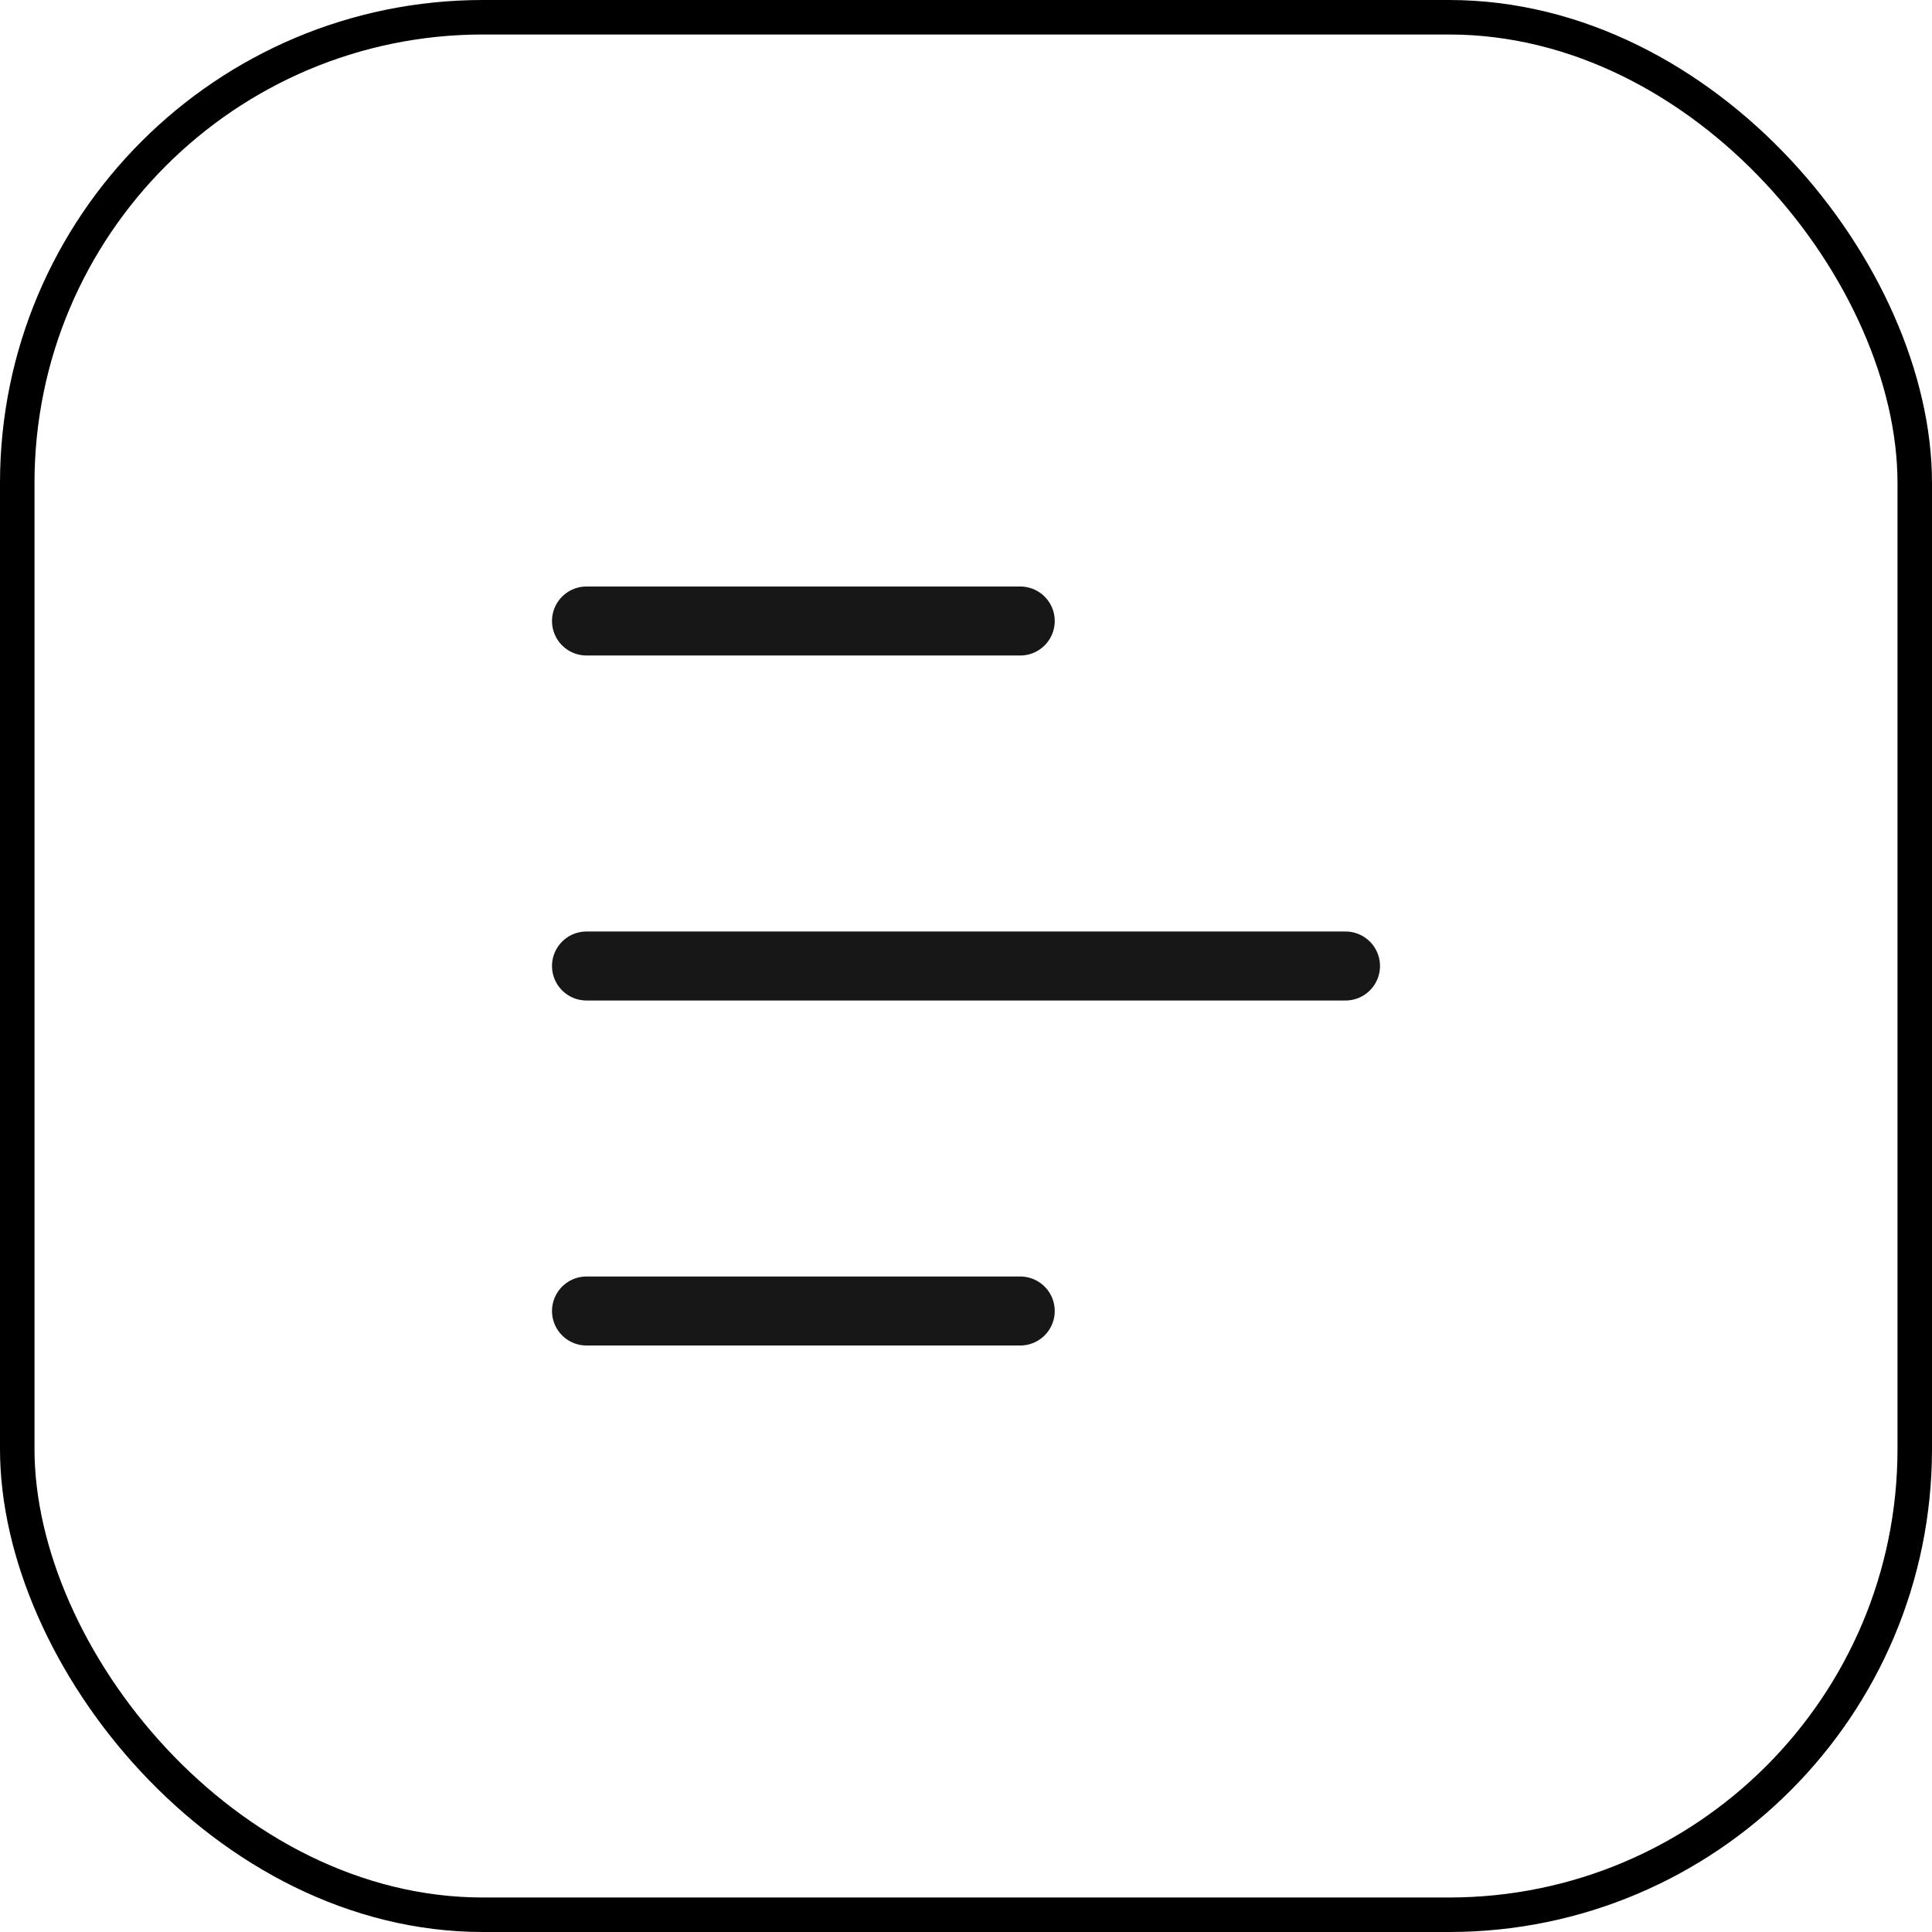
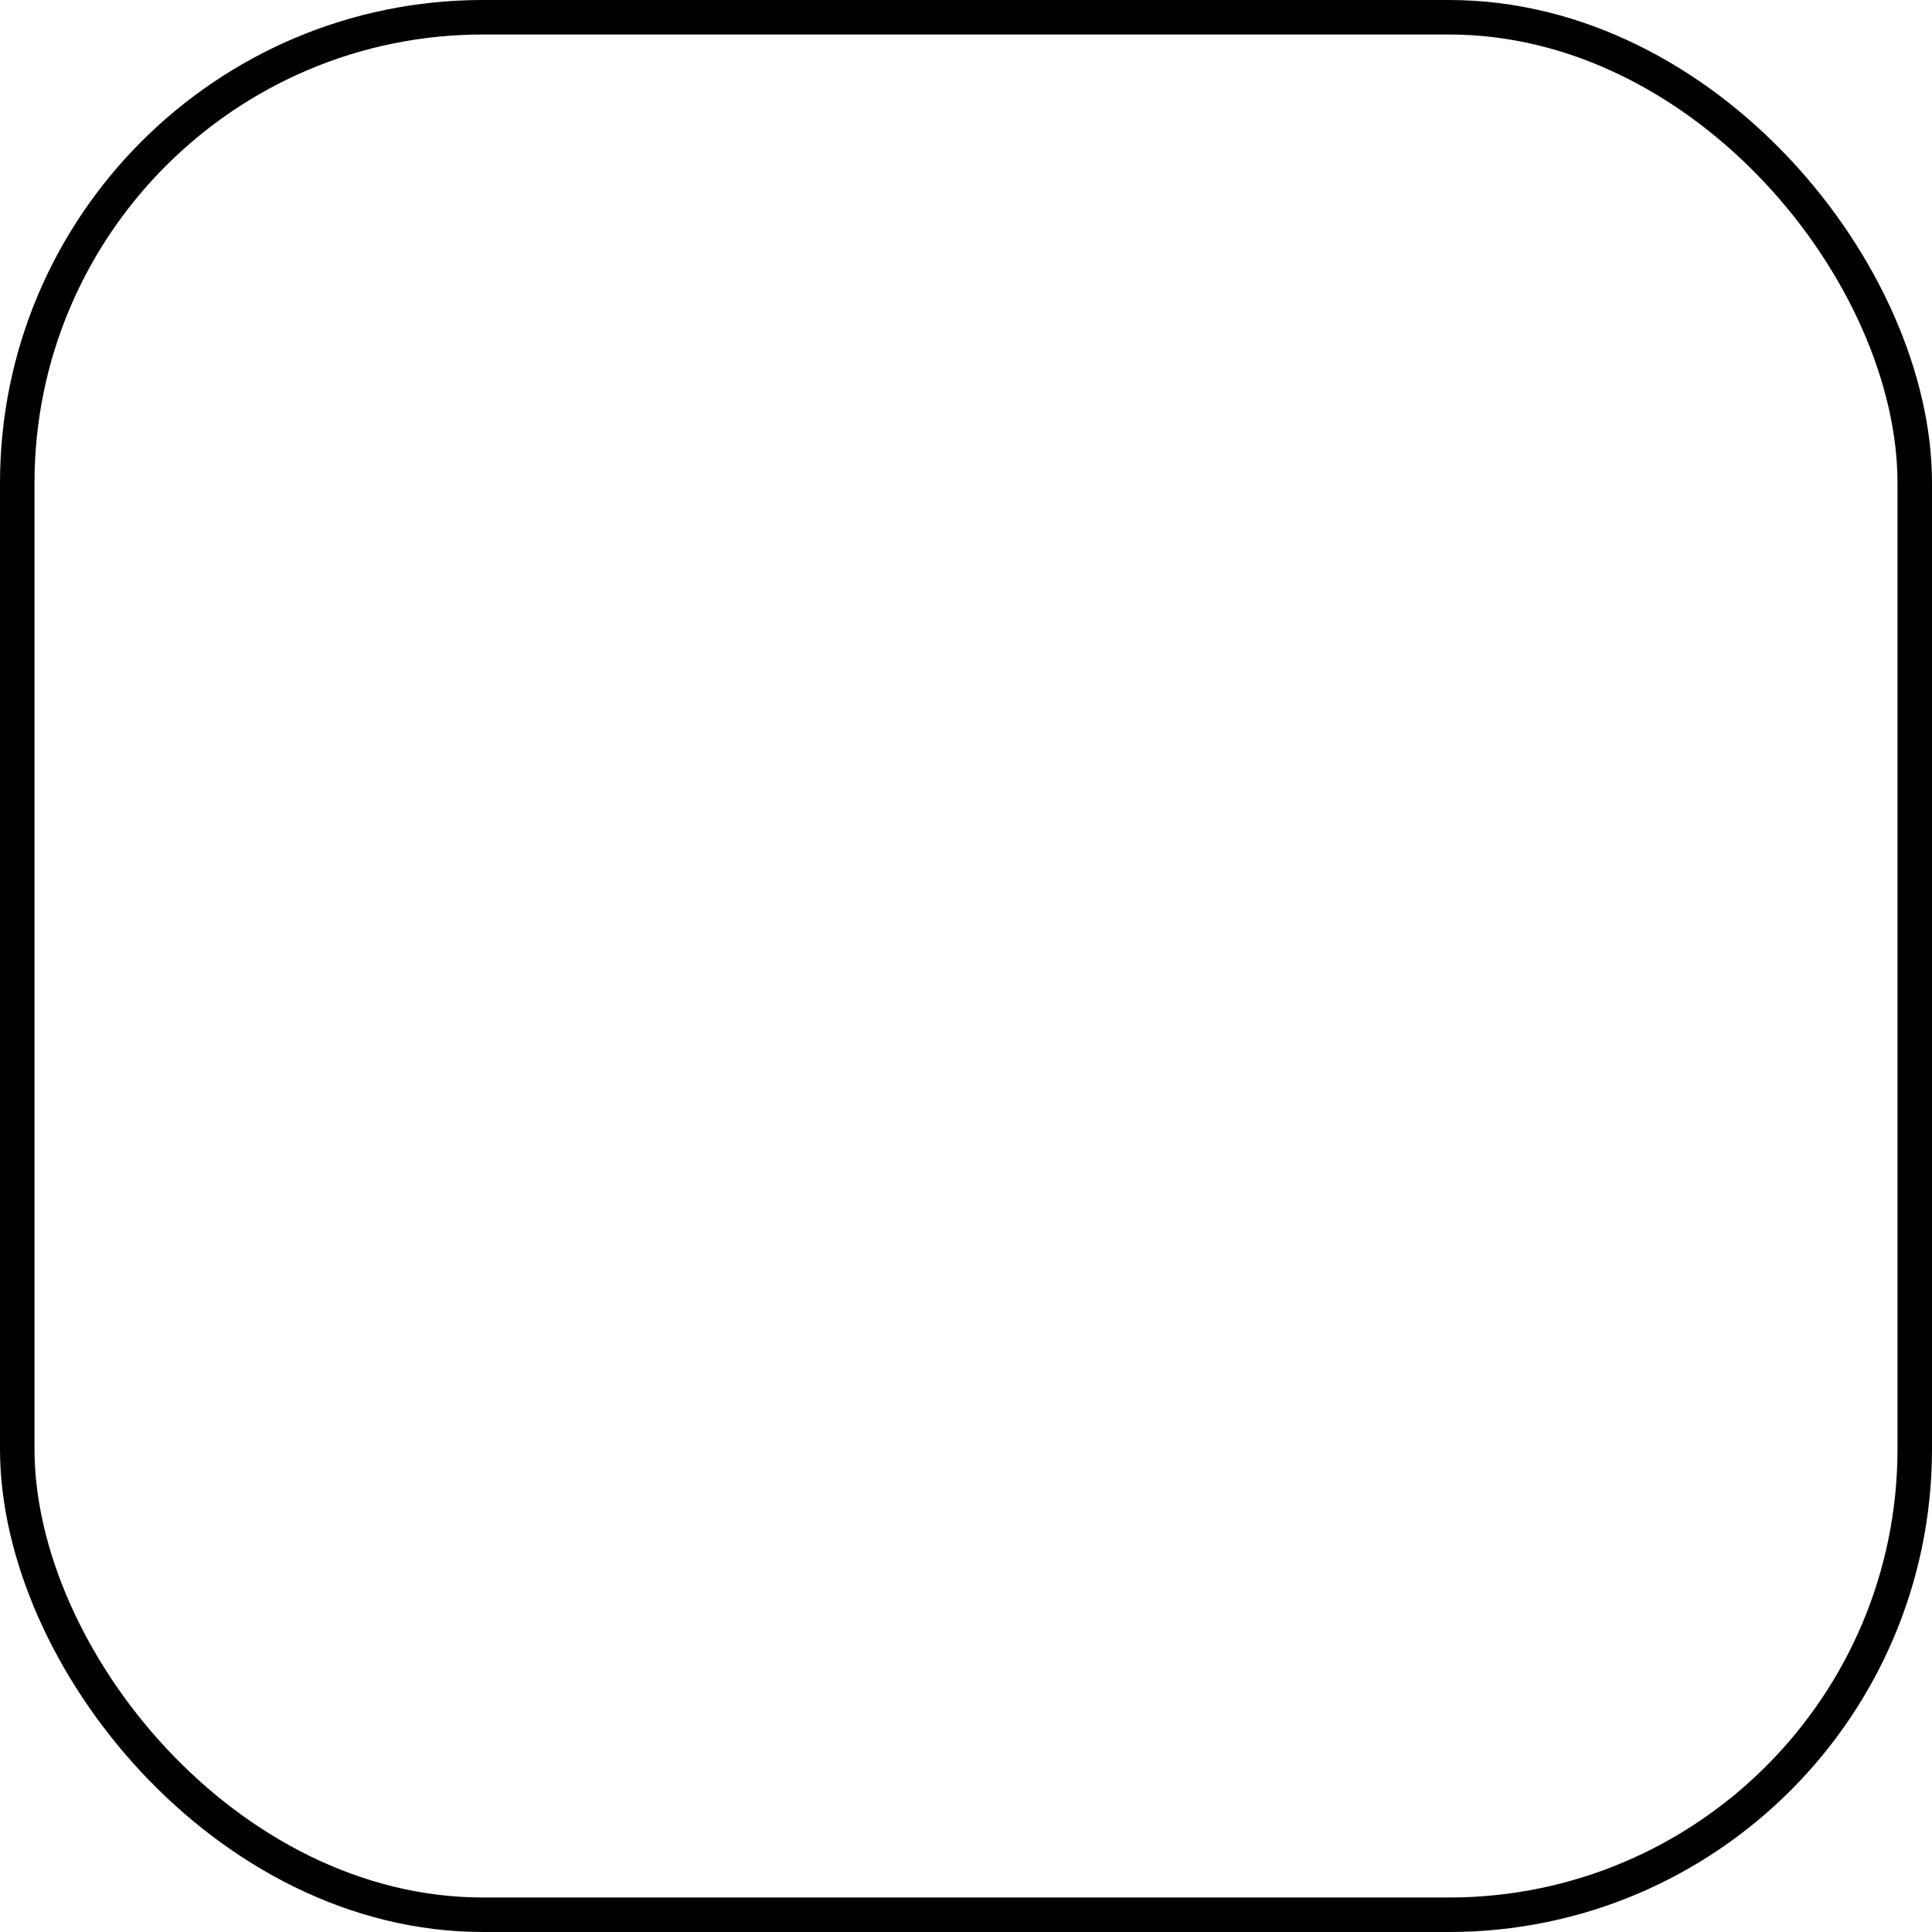
<svg xmlns="http://www.w3.org/2000/svg" width="28" height="28" viewBox="0 0 28 28" fill="none">
  <rect x="0.25" y="0.25" width="27.5" height="27.5" rx="6.75" stroke="black" stroke-width="0.5" />
-   <path d="M8.5 19H14.786M8.5 14H19.5M8.5 9H14.786" stroke="#171717" stroke-linecap="round" stroke-linejoin="round" />
</svg>